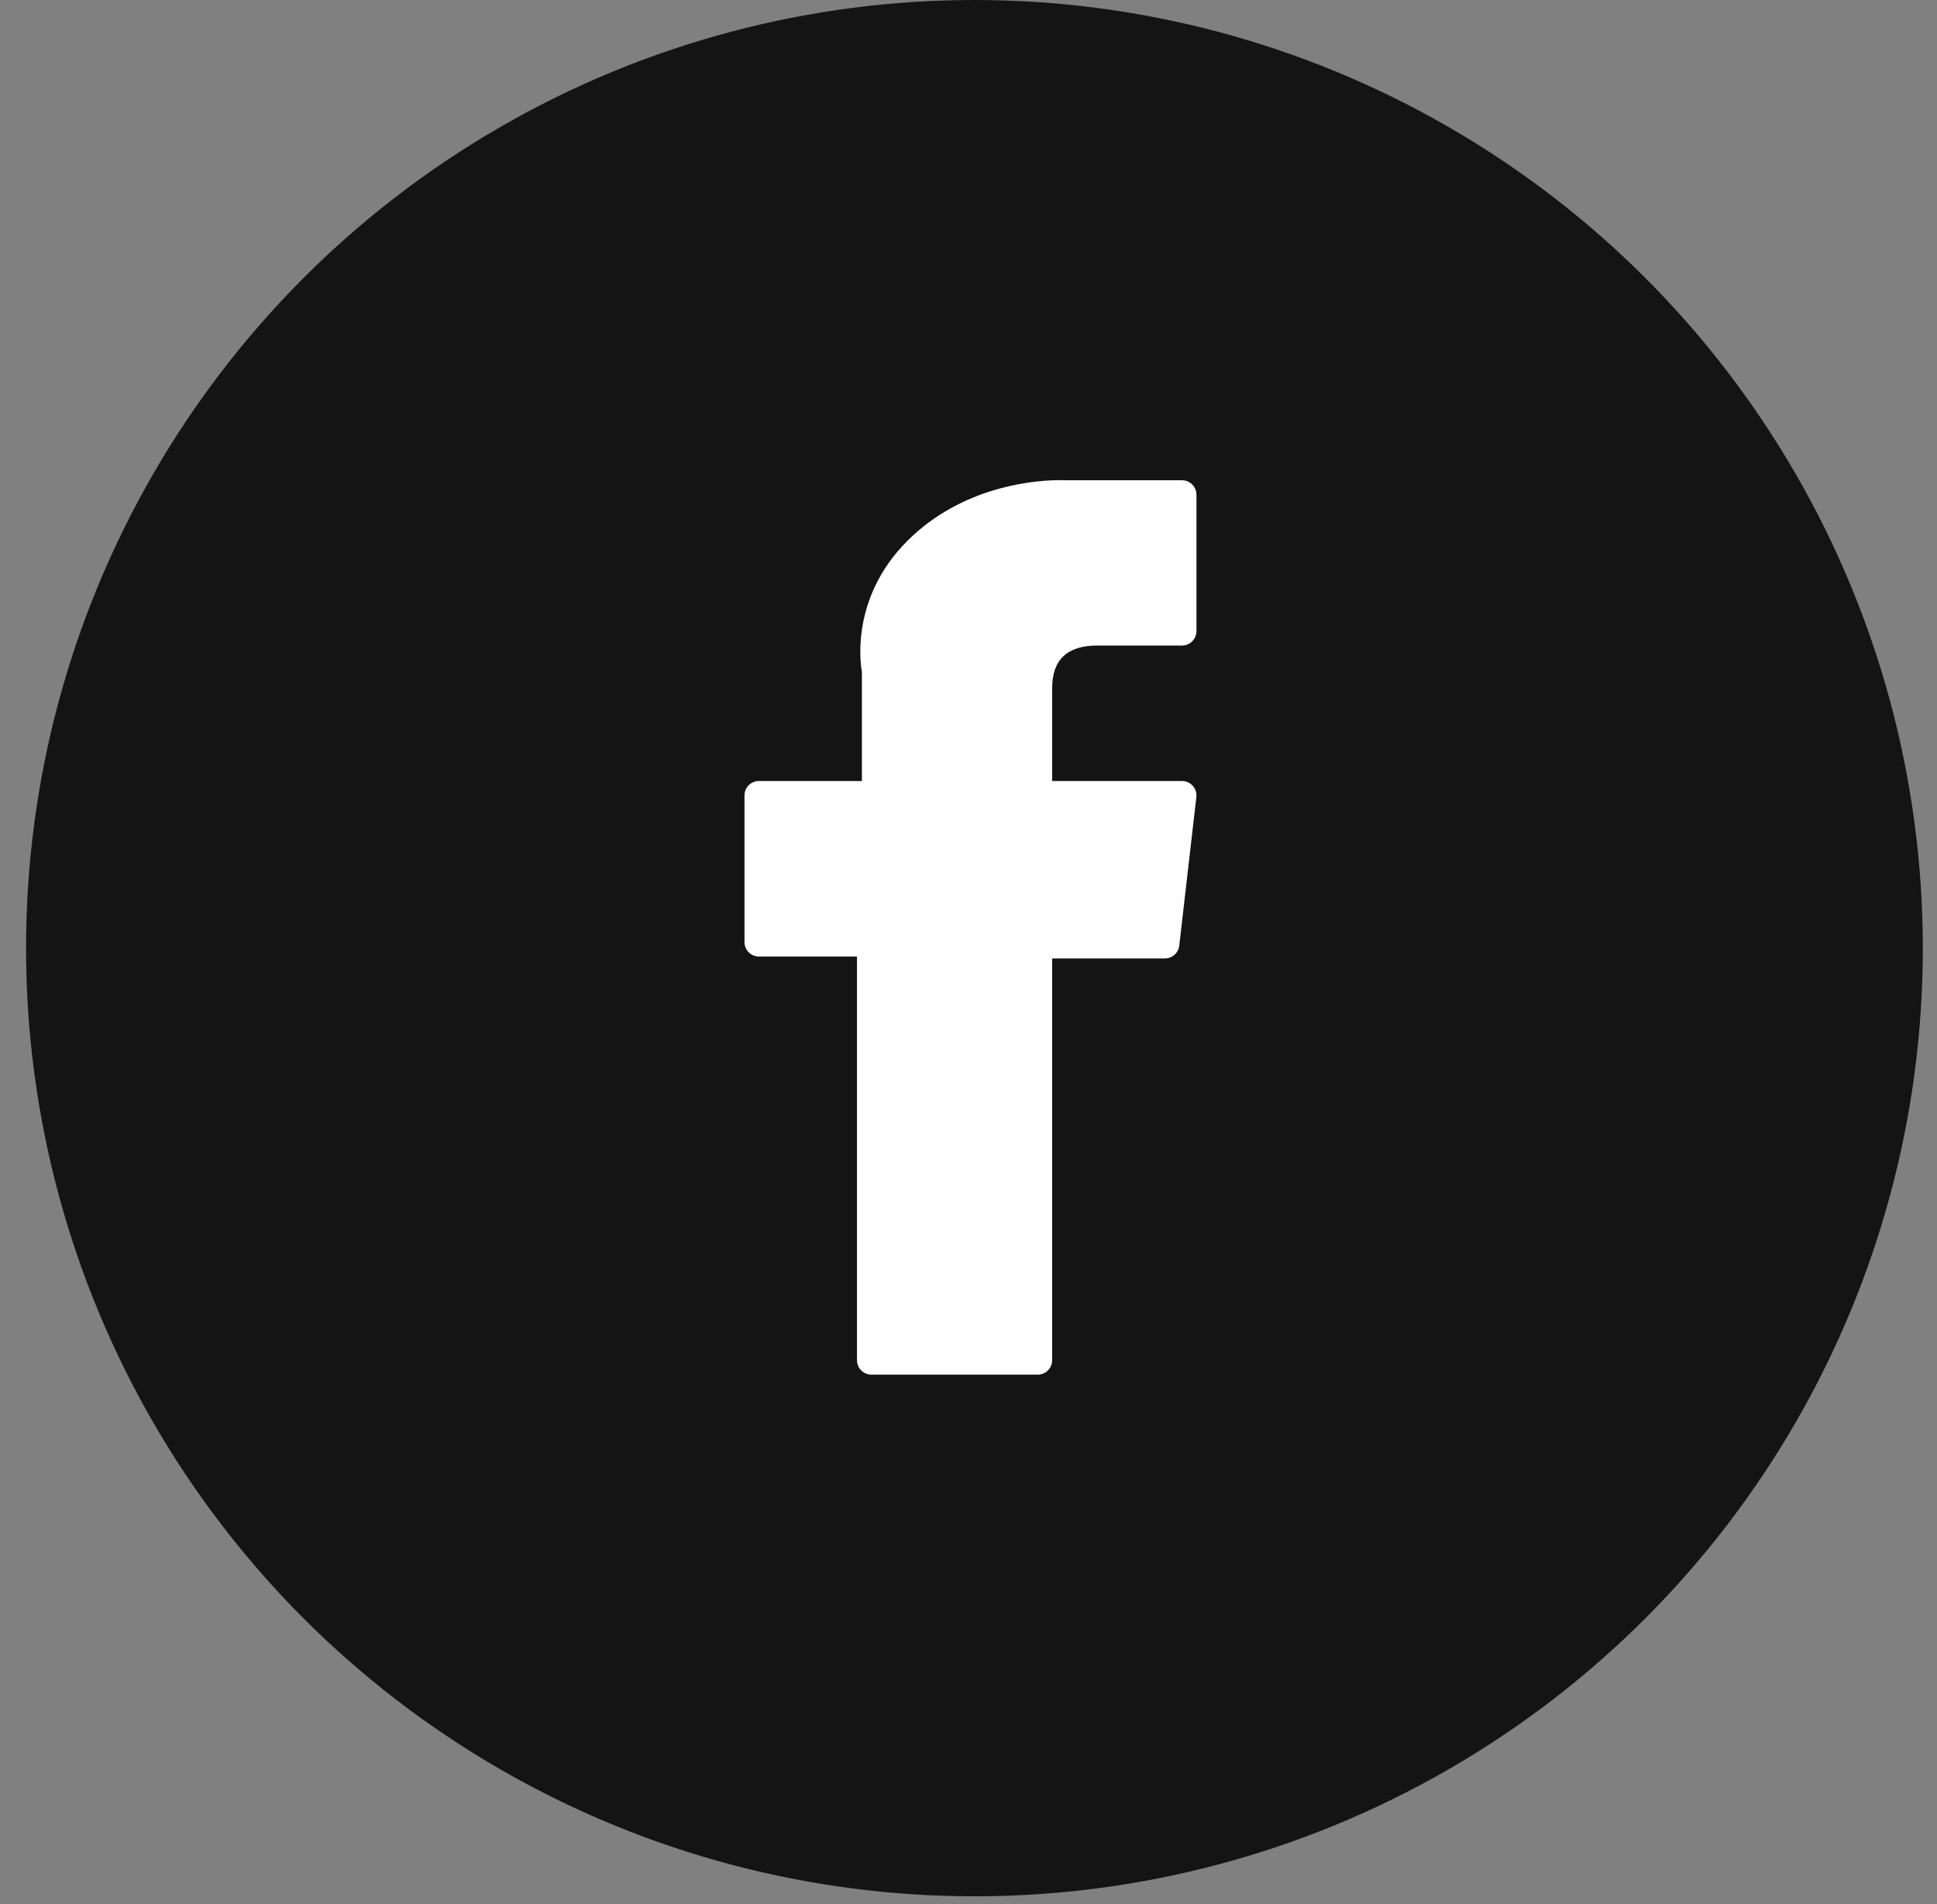
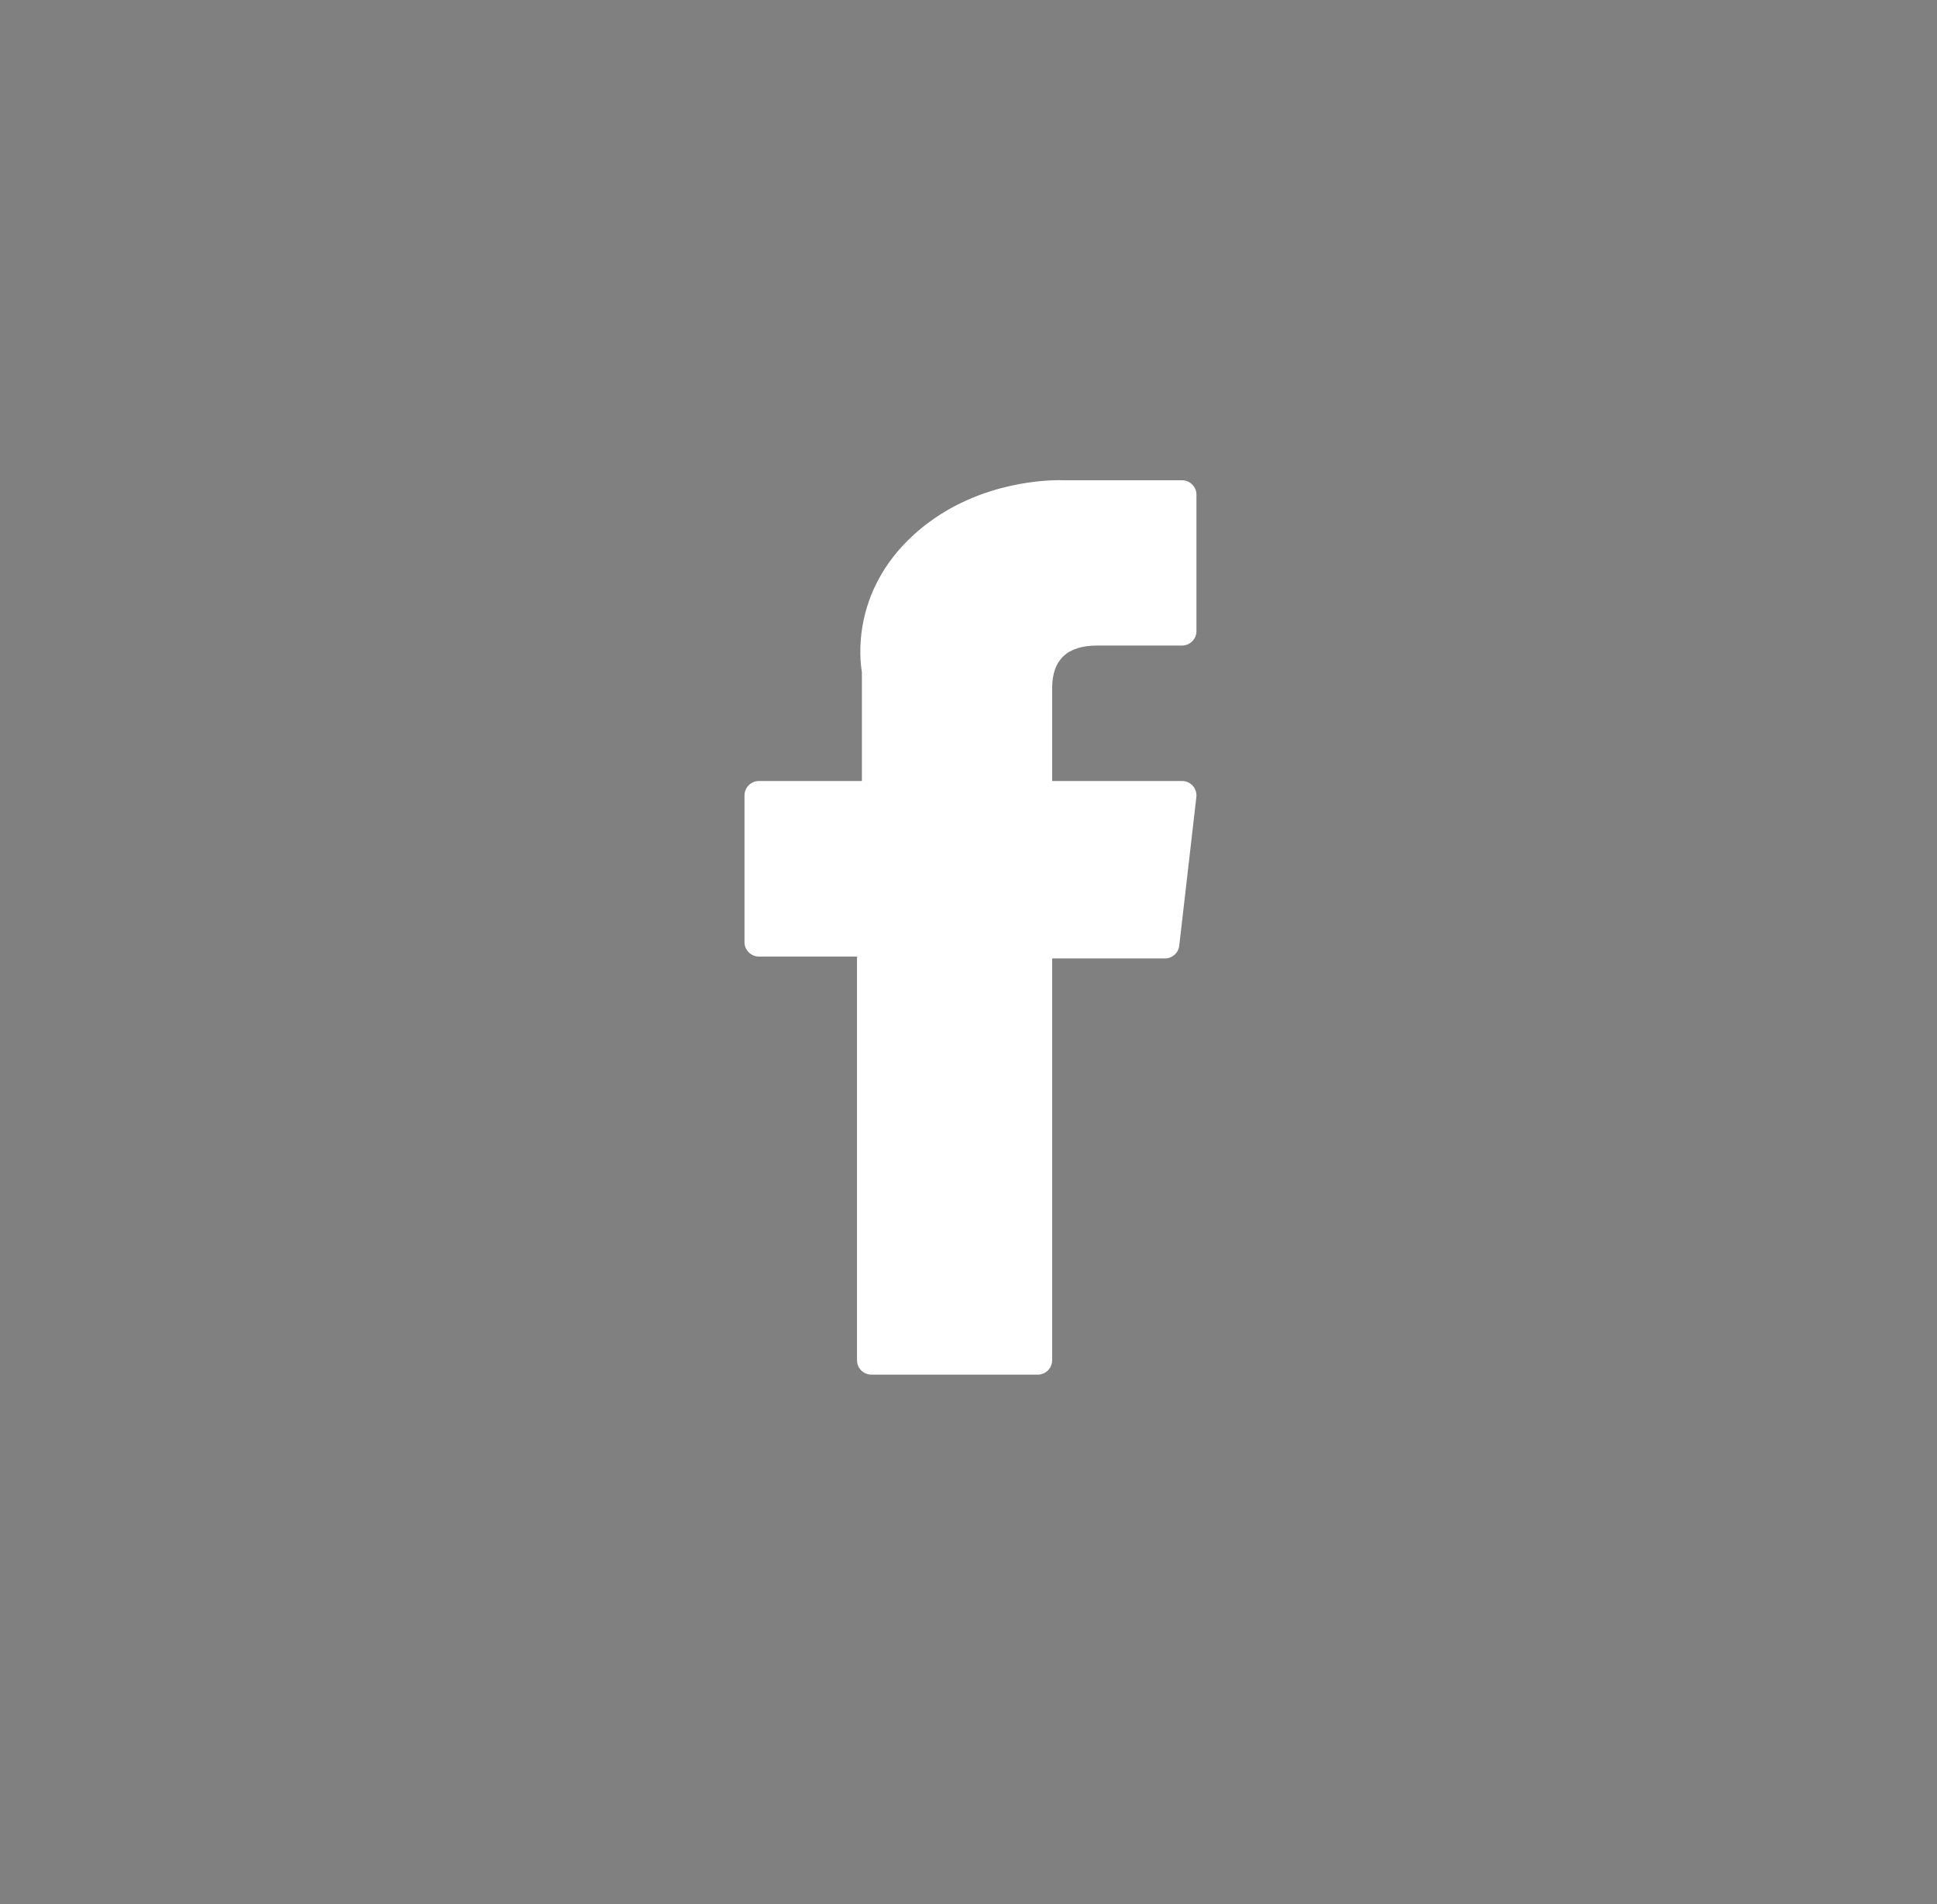
<svg xmlns="http://www.w3.org/2000/svg" width="60" height="59" viewBox="0 0 60 59" fill="none">
  <rect x="0" y="0" width="60" height="59" fill="#808080" stroke="none" />
-   <circle cx="30.184" cy="29.377" r="29.377" fill="#141414" />
  <g clip-path="url(#clip0_66_23538)">
    <path d="M23.509 29.637H26.546V42.144C26.546 42.391 26.747 42.591 26.993 42.591H32.144C32.391 42.591 32.591 42.391 32.591 42.144V29.696H36.084C36.311 29.696 36.502 29.526 36.528 29.3L37.058 24.696C37.073 24.569 37.032 24.443 36.948 24.348C36.863 24.252 36.742 24.198 36.614 24.198H32.592V21.312C32.592 20.442 33.06 20.001 33.984 20.001C34.116 20.001 36.614 20.001 36.614 20.001C36.861 20.001 37.061 19.8 37.061 19.554V15.327C37.061 15.08 36.861 14.88 36.614 14.88H32.989C32.964 14.879 32.907 14.877 32.823 14.877C32.194 14.877 30.008 15 28.282 16.589C26.368 18.349 26.634 20.457 26.698 20.823V24.198H23.509C23.262 24.198 23.061 24.398 23.061 24.645V29.19C23.061 29.437 23.262 29.637 23.509 29.637Z" fill="white" />
  </g>
  <defs>
    <clipPath id="clip0_66_23538">
      <rect width="14" height="27.999" fill="white" transform="translate(23.061 14.877)" />
    </clipPath>
  </defs>
</svg>